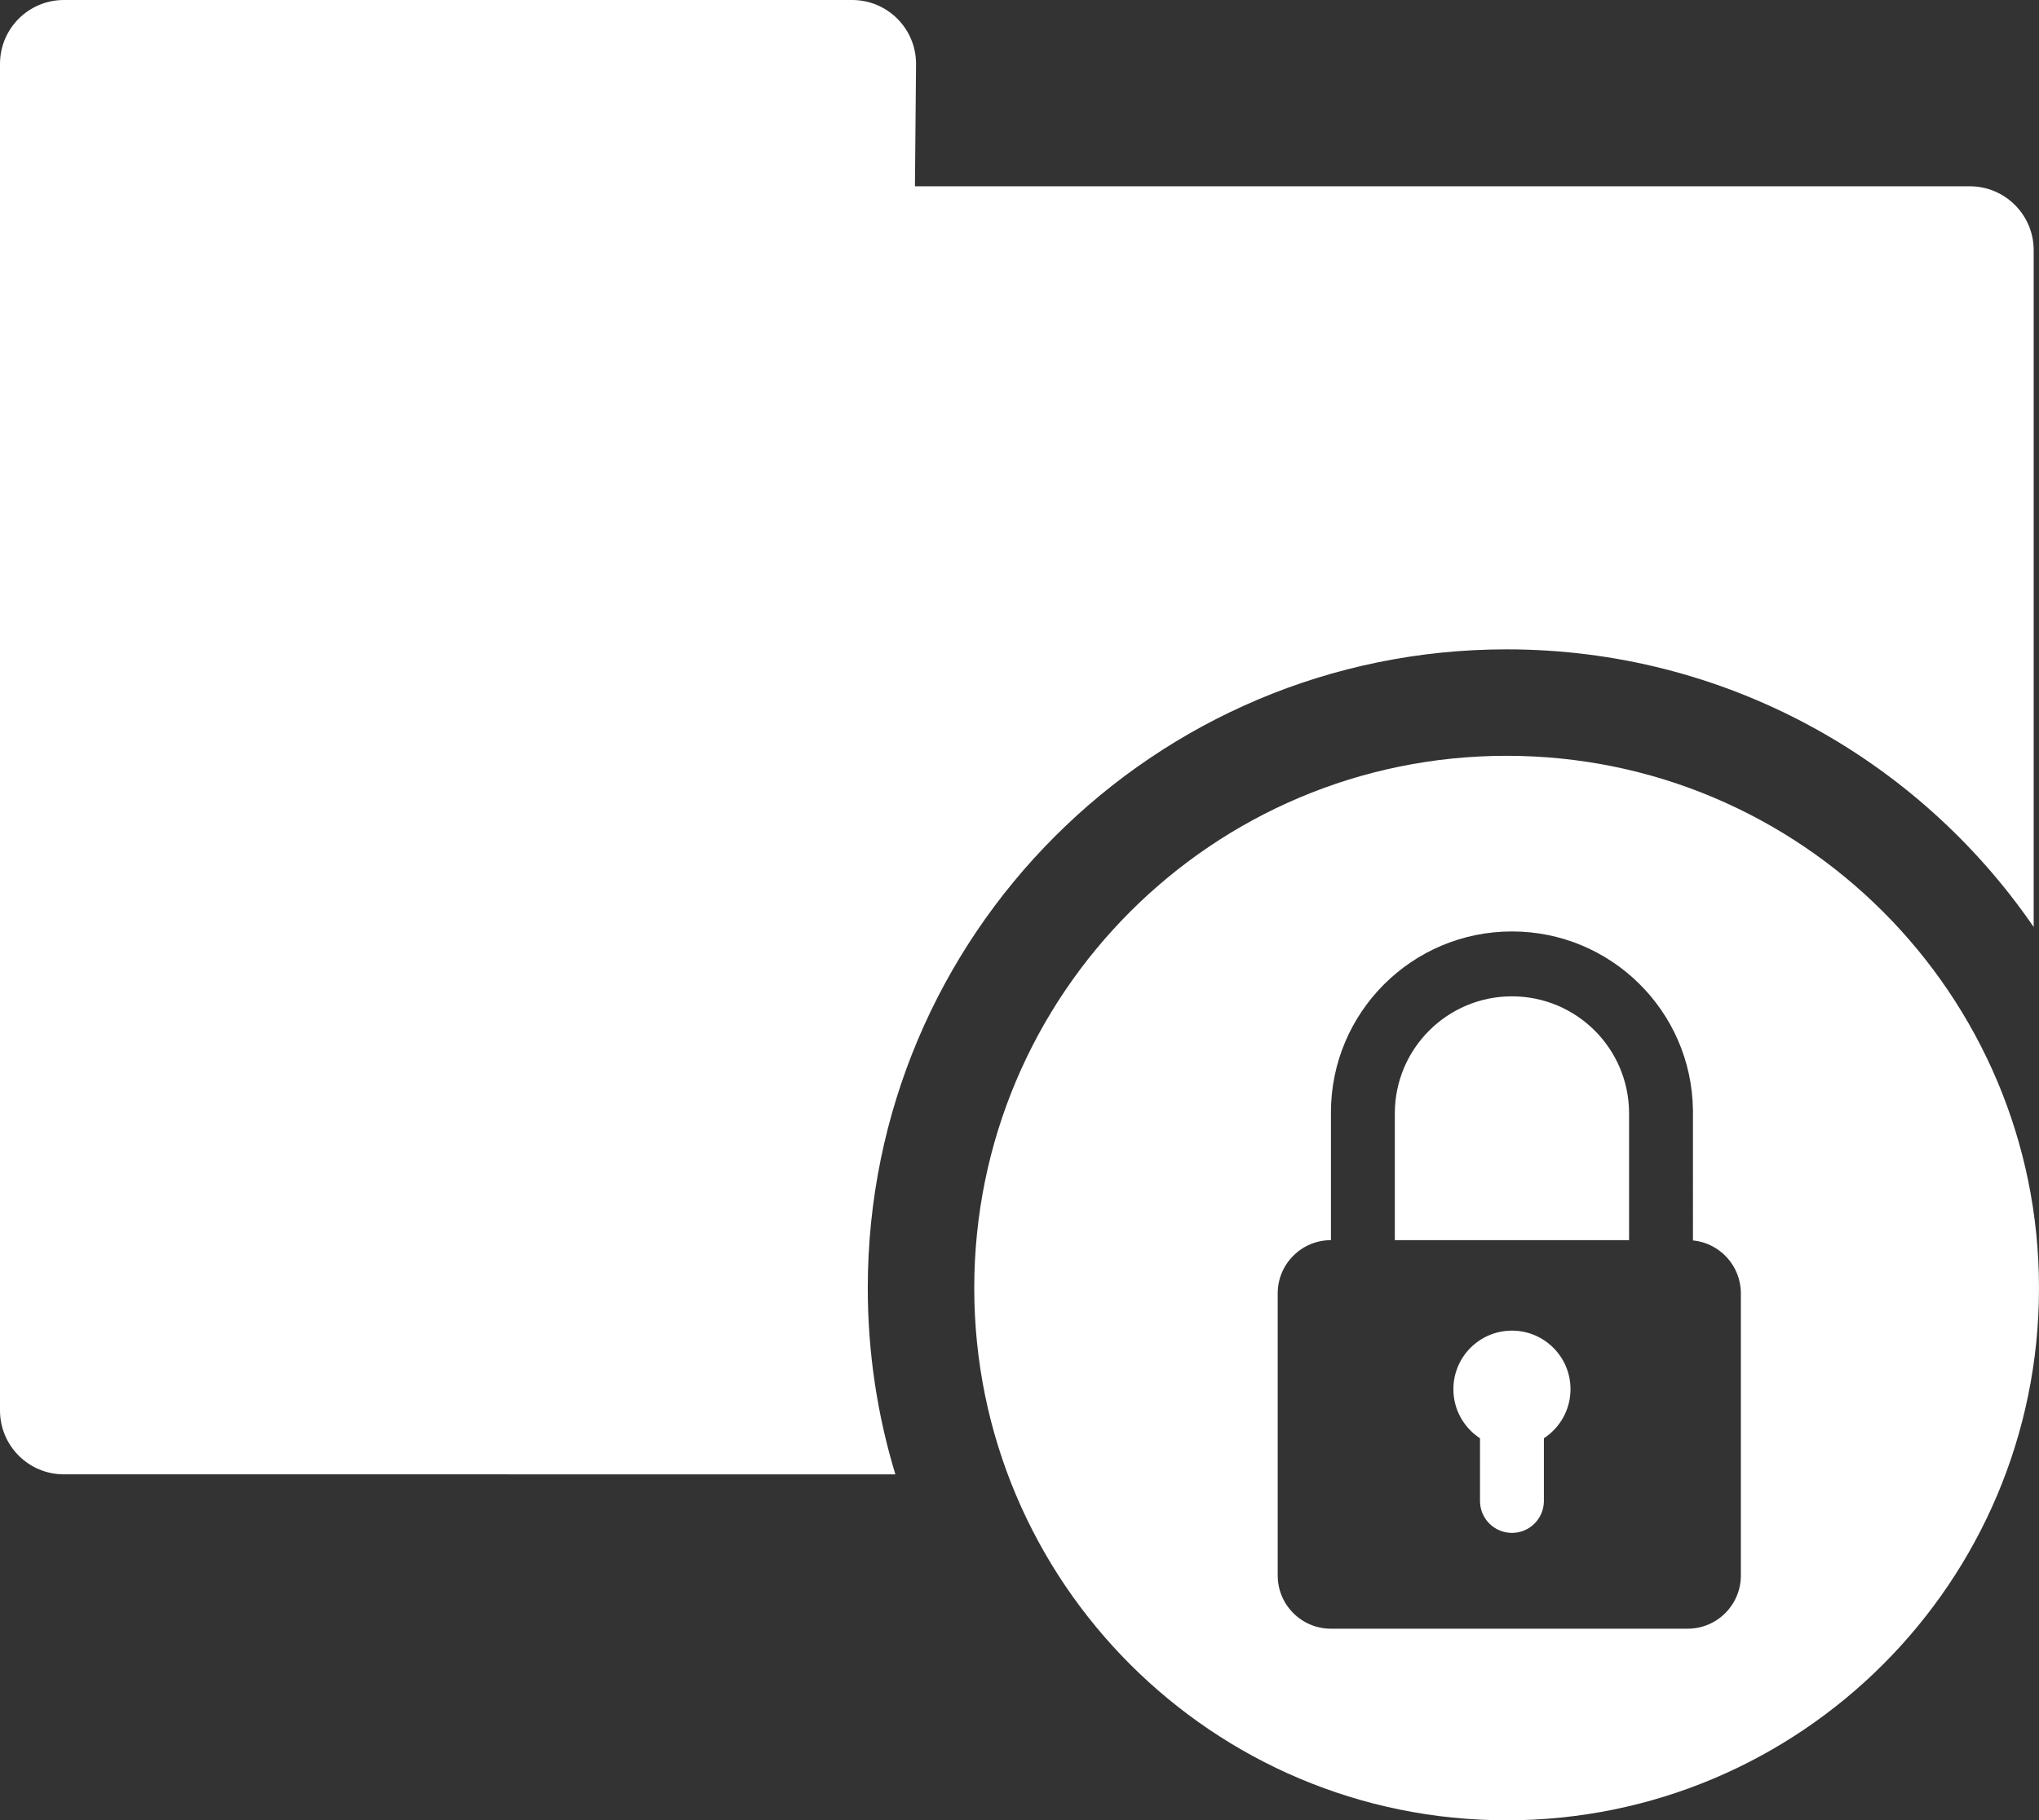
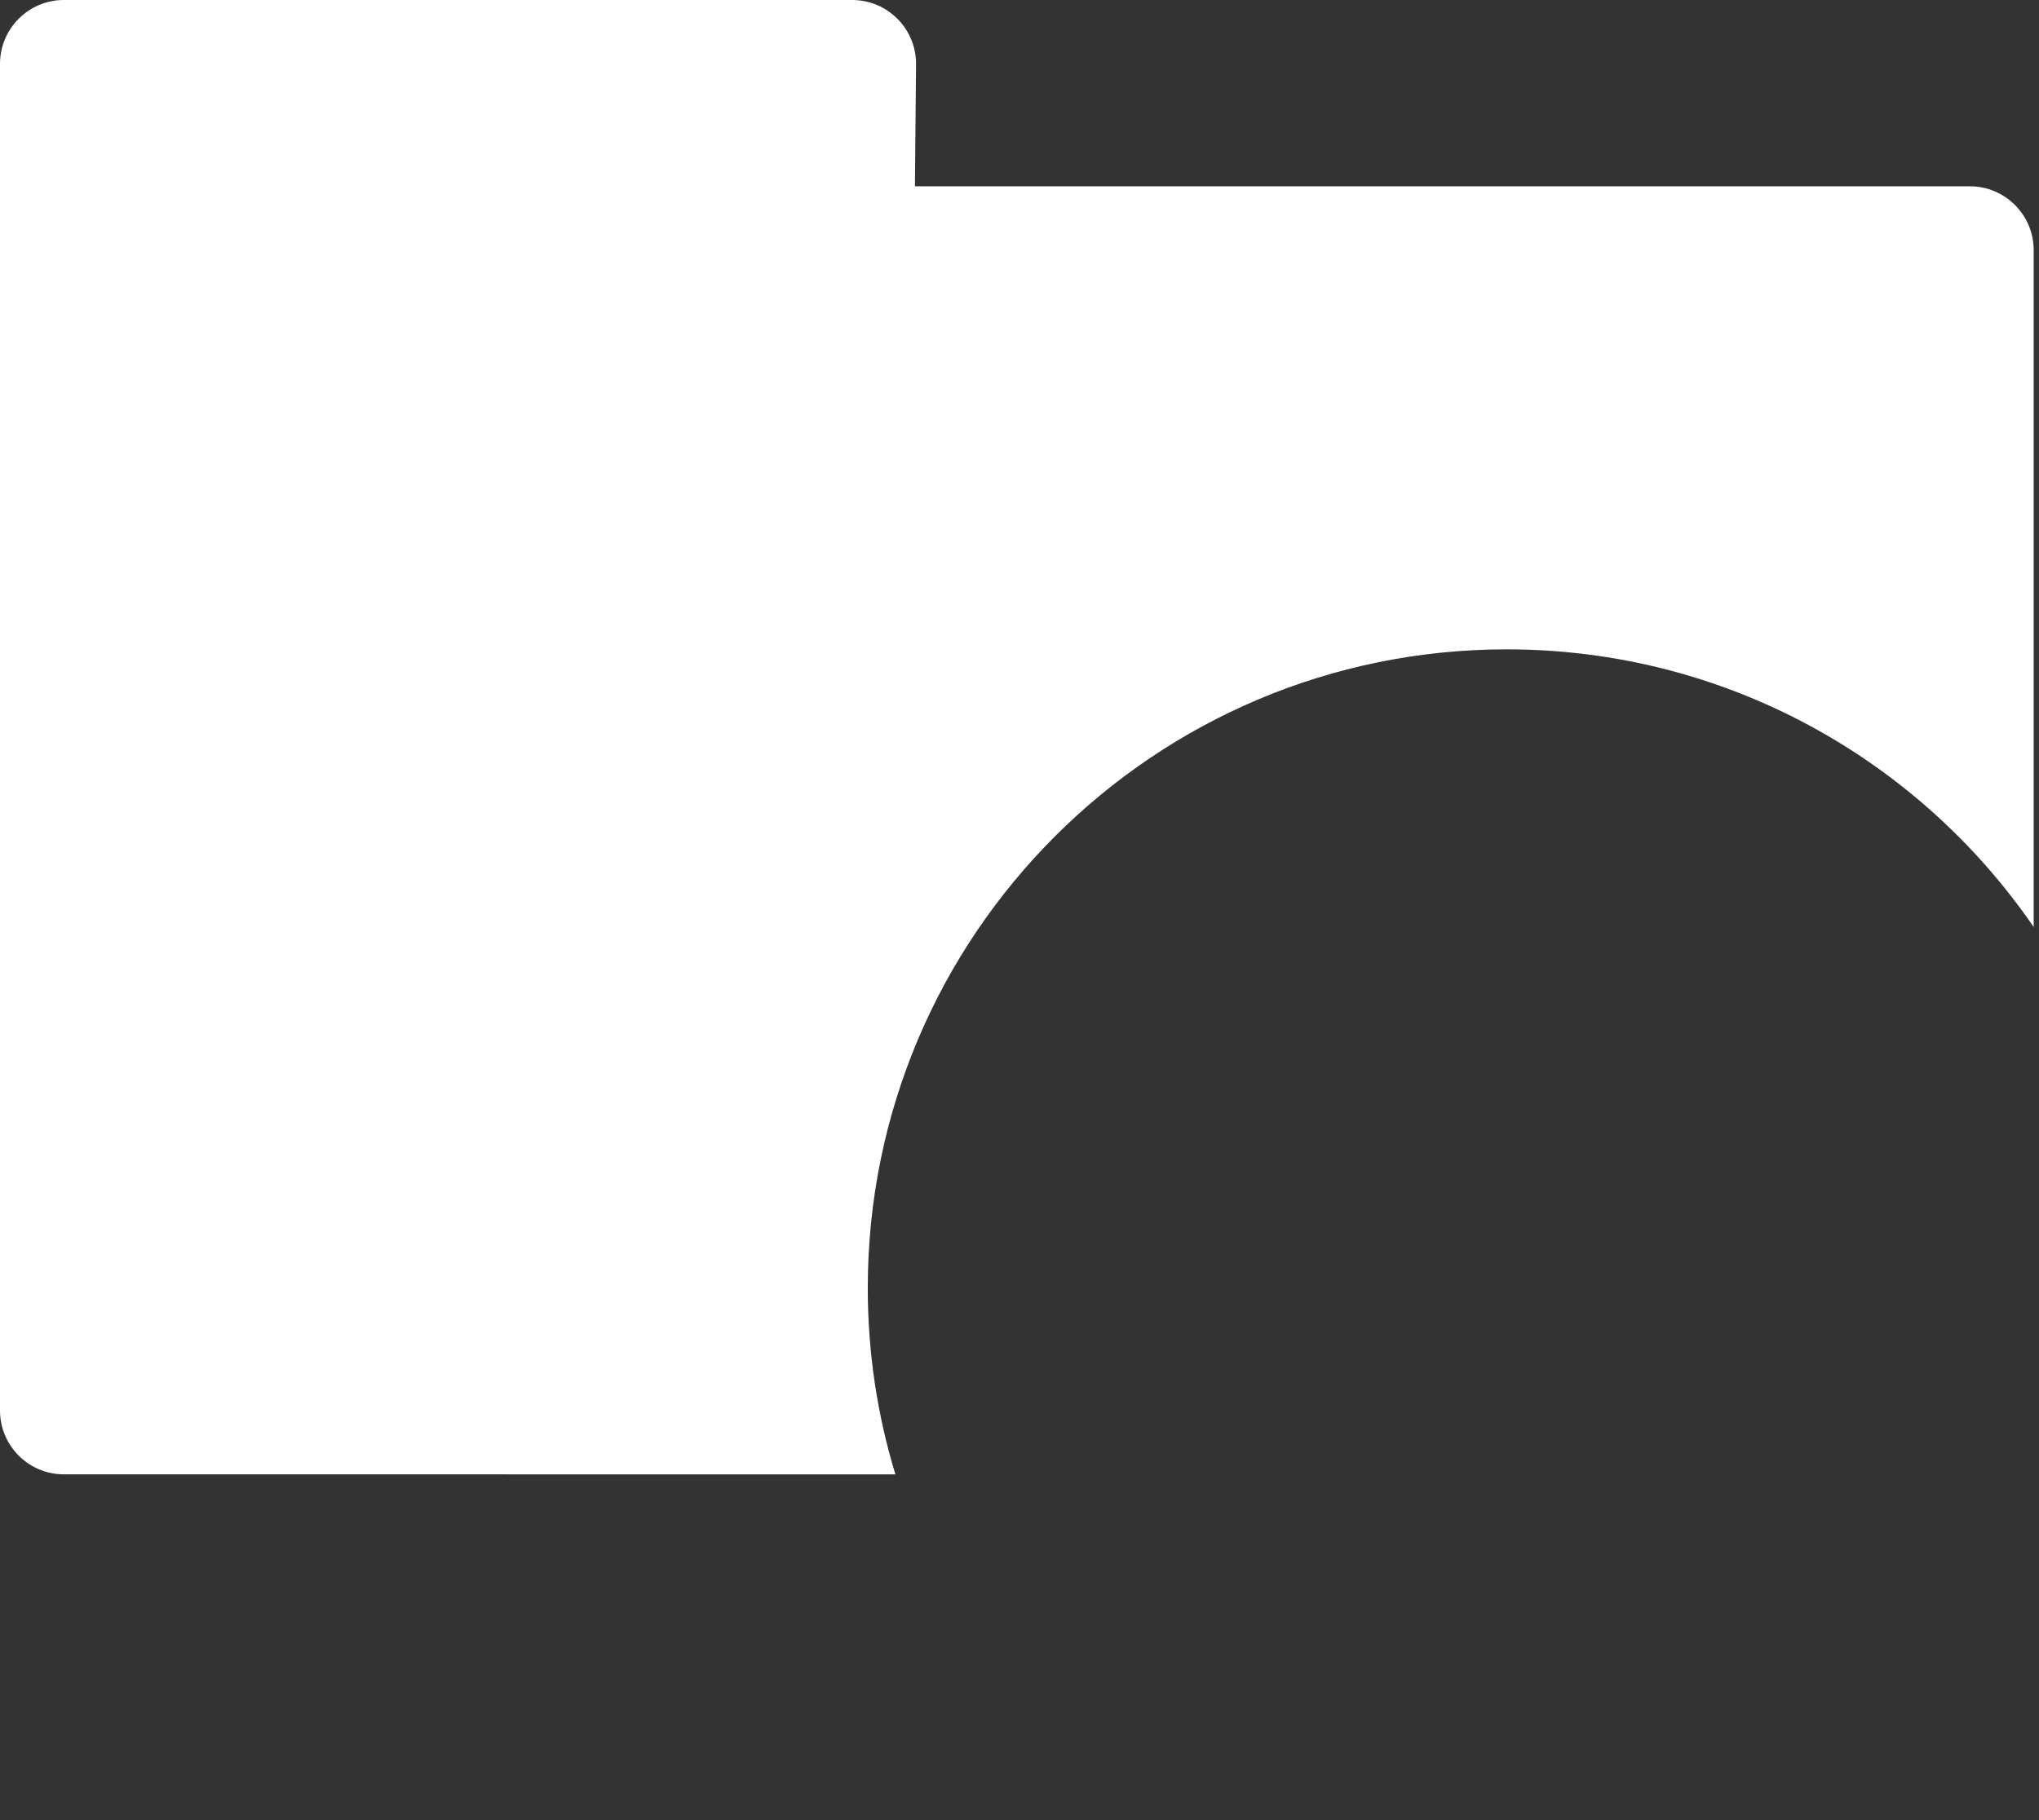
<svg xmlns="http://www.w3.org/2000/svg" width="383px" height="342px" viewBox="0 0 383 342" version="1.1">
  <rect x="0" y="0" width="383" height="342" fill="#333333" stroke="none" />
  <title>Group</title>
  <desc>Created with Sketch.</desc>
  <g id="Page-1" stroke="none" stroke-width="1" fill="none" fill-rule="evenodd">
    <g id="Artboard" transform="translate(-59, -79)" fill="#FFFFFF">
      <g id="Group" transform="translate(59, 79)">
        <path d="M160.069,0 C166.696,5.58920087e-16 172.069,5.373 172.069,12 L172.068,12.109 L172.068,12.109 L171.86,35 L370,35 C376.627,35 382,40.373 382,47 L382,174.165 C360.373,142.662 324.099,122 283,122 C216.726,122 163,175.726 163,242 C163,254.176 164.813,265.928 168.185,277.002 L12,277 C5.373,277 8.11624501e-16,271.627 0,265 L0,12 C-4.36433818e-15,5.373 5.373,1.21743675e-15 12,0 L160.069,0 Z" id="Combined-Shape" />
-         <path d="M283,142 C338.228,142 383,186.772 383,242 C383,297.228 338.228,342 283,342 C227.772,342 183,297.228 183,242 C183,186.772 227.772,142 283,142 Z M284,175 C265.222,175 250,190.222 250,209 L250,209 L250,233 C244.477,233 240,237.477 240,243 L240,243 L240,296 C240,301.523 244.477,306 250,306 L250,306 L317,306 C322.523,306 327,301.523 327,296 L327,296 L327,243 C327,237.815 323.054,233.552 318.001,233.049 L318.001,233.049 L318,209 L317.995,208.438 C317.695,189.919 302.59,175 284,175 Z M284,250 C290.075,250 295,254.925 295,261 C295,264.861 293.01,268.258 290,270.221 L290,270.221 L290,282 L289.996,282.225 C289.878,285.434 287.238,288 284,288 C280.762,288 278.122,285.434 278.004,282.225 L278.004,282.225 L278,282 L278.001,270.222 L277.738,270.045 C274.875,268.059 273,264.748 273,261 C273,254.925 277.925,250 284,250 Z M284,187.191 C296.15,187.191 306,197.04 306,209.191 L306,209.191 L306,233 L262,233 L262,209.191 C262,197.04 271.85,187.191 284,187.191 Z" id="Combined-Shape" />
      </g>
    </g>
  </g>
</svg>